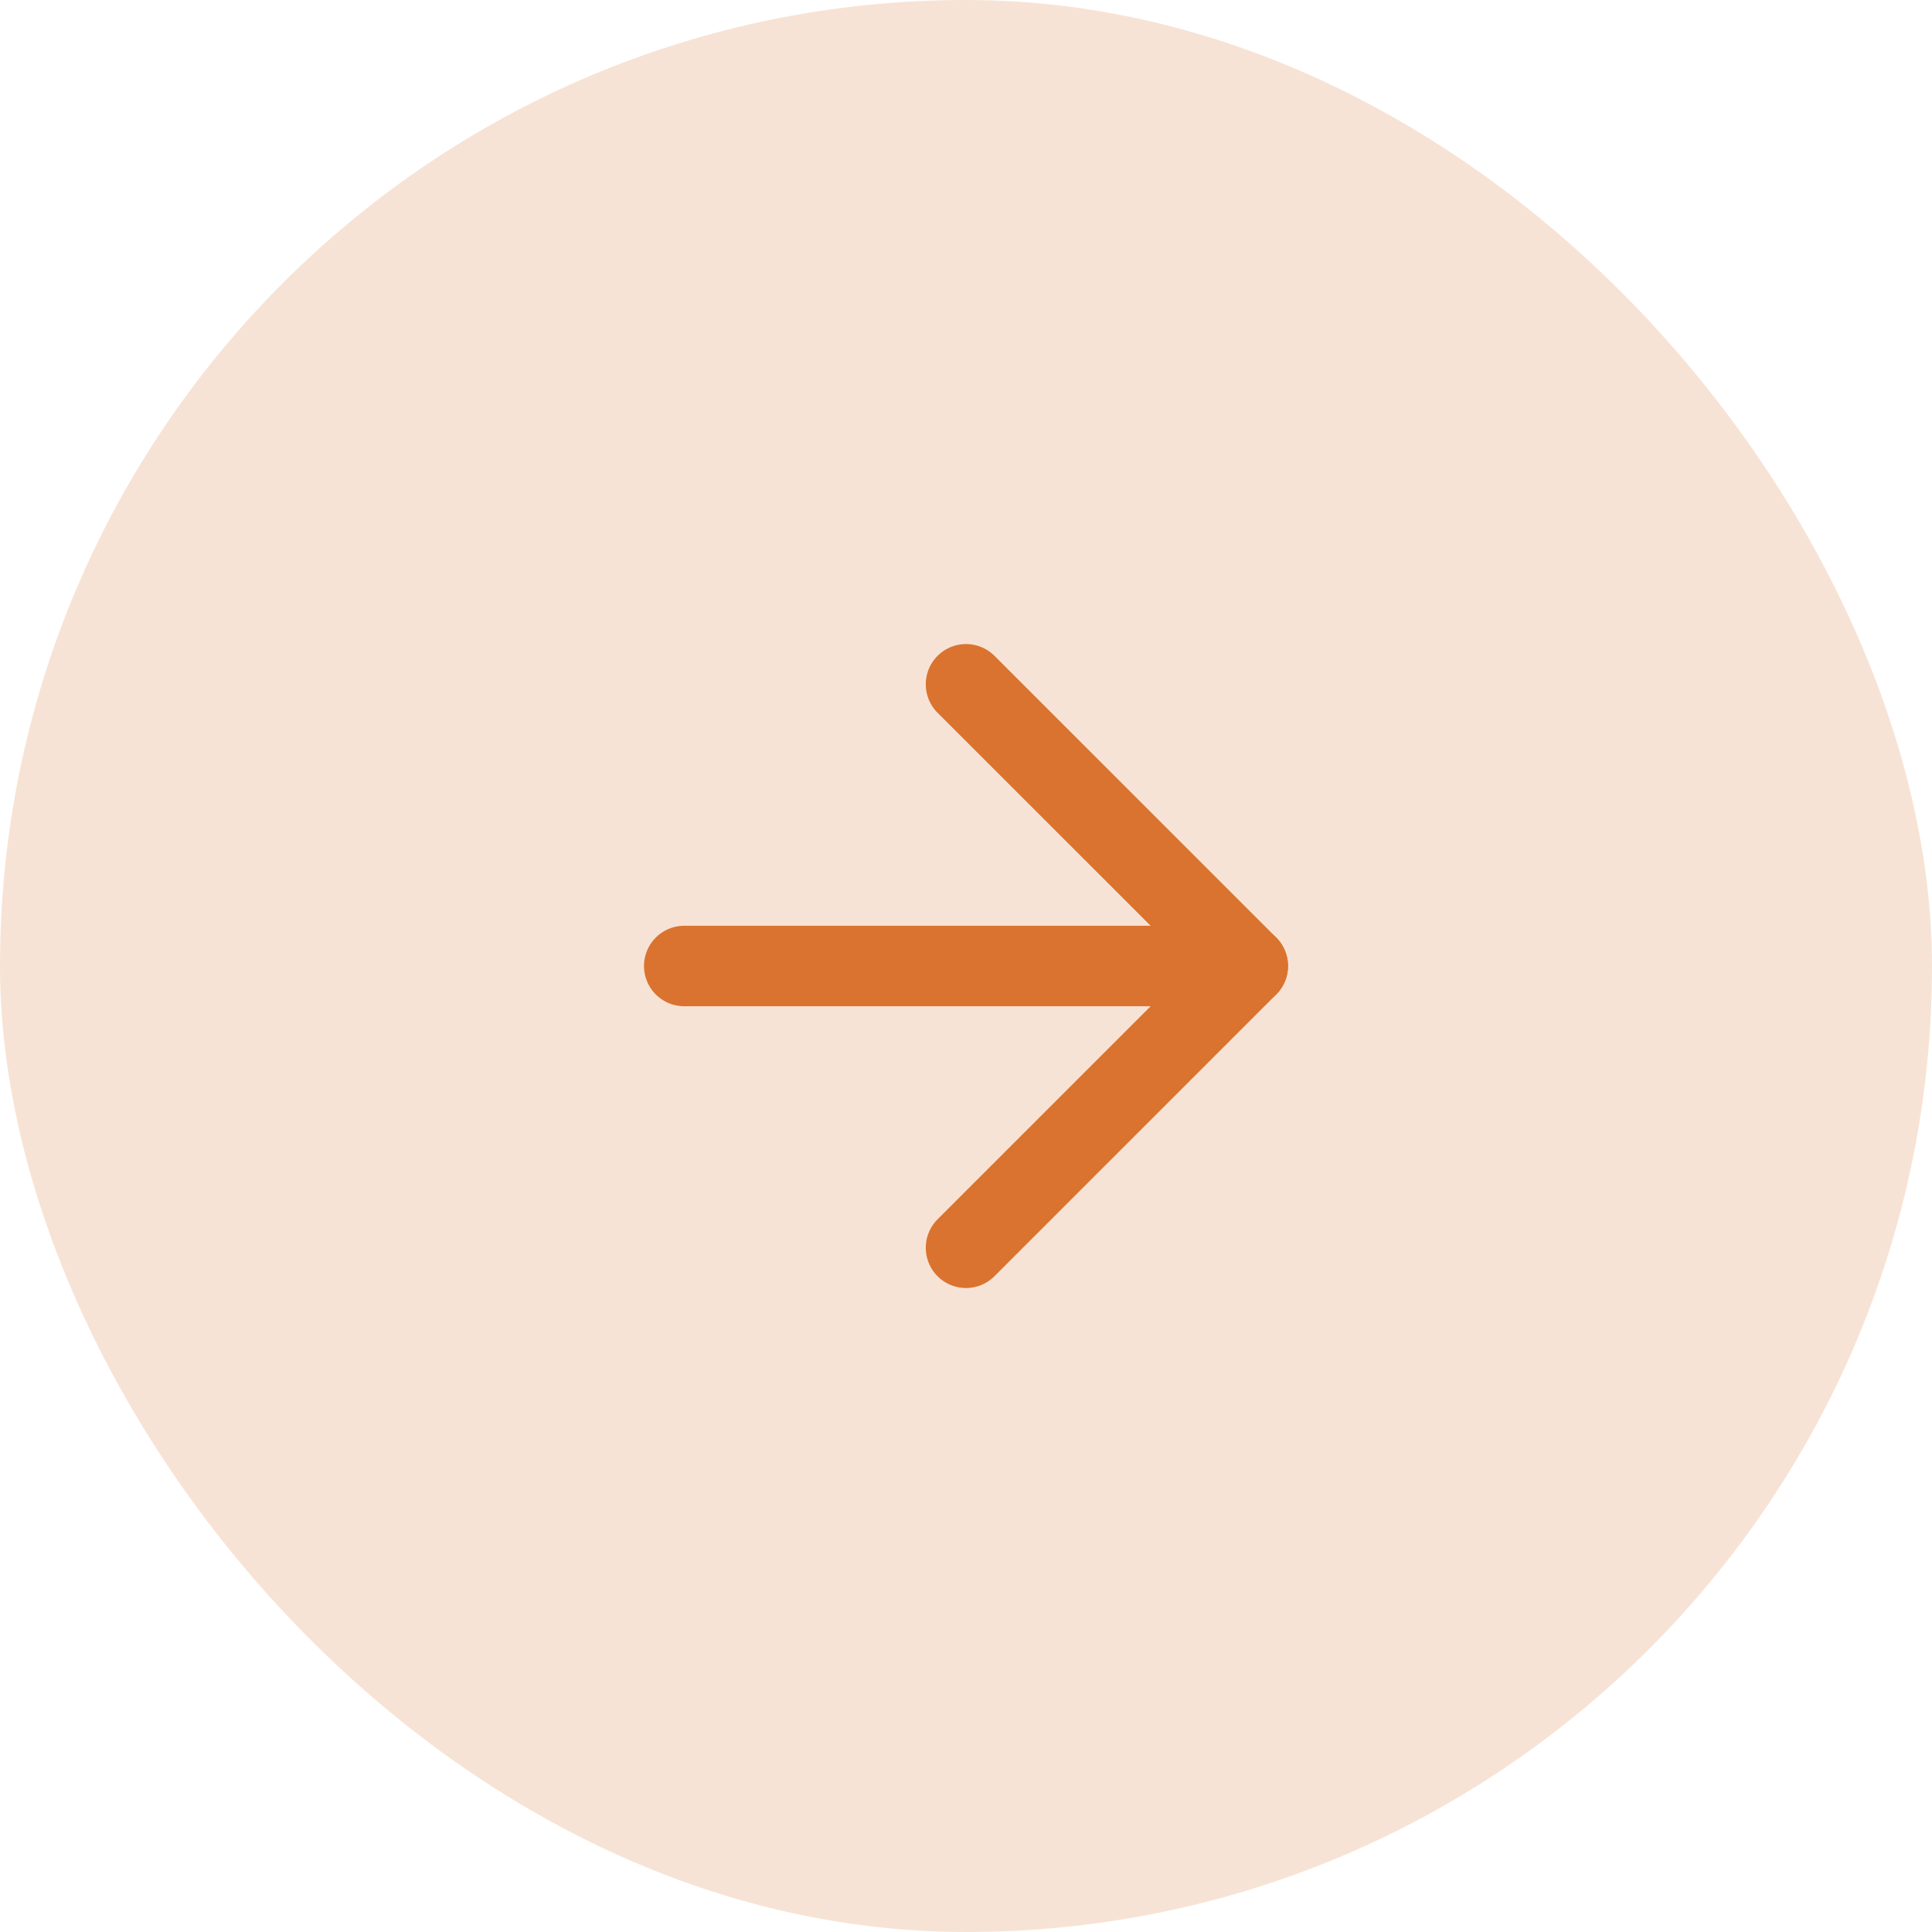
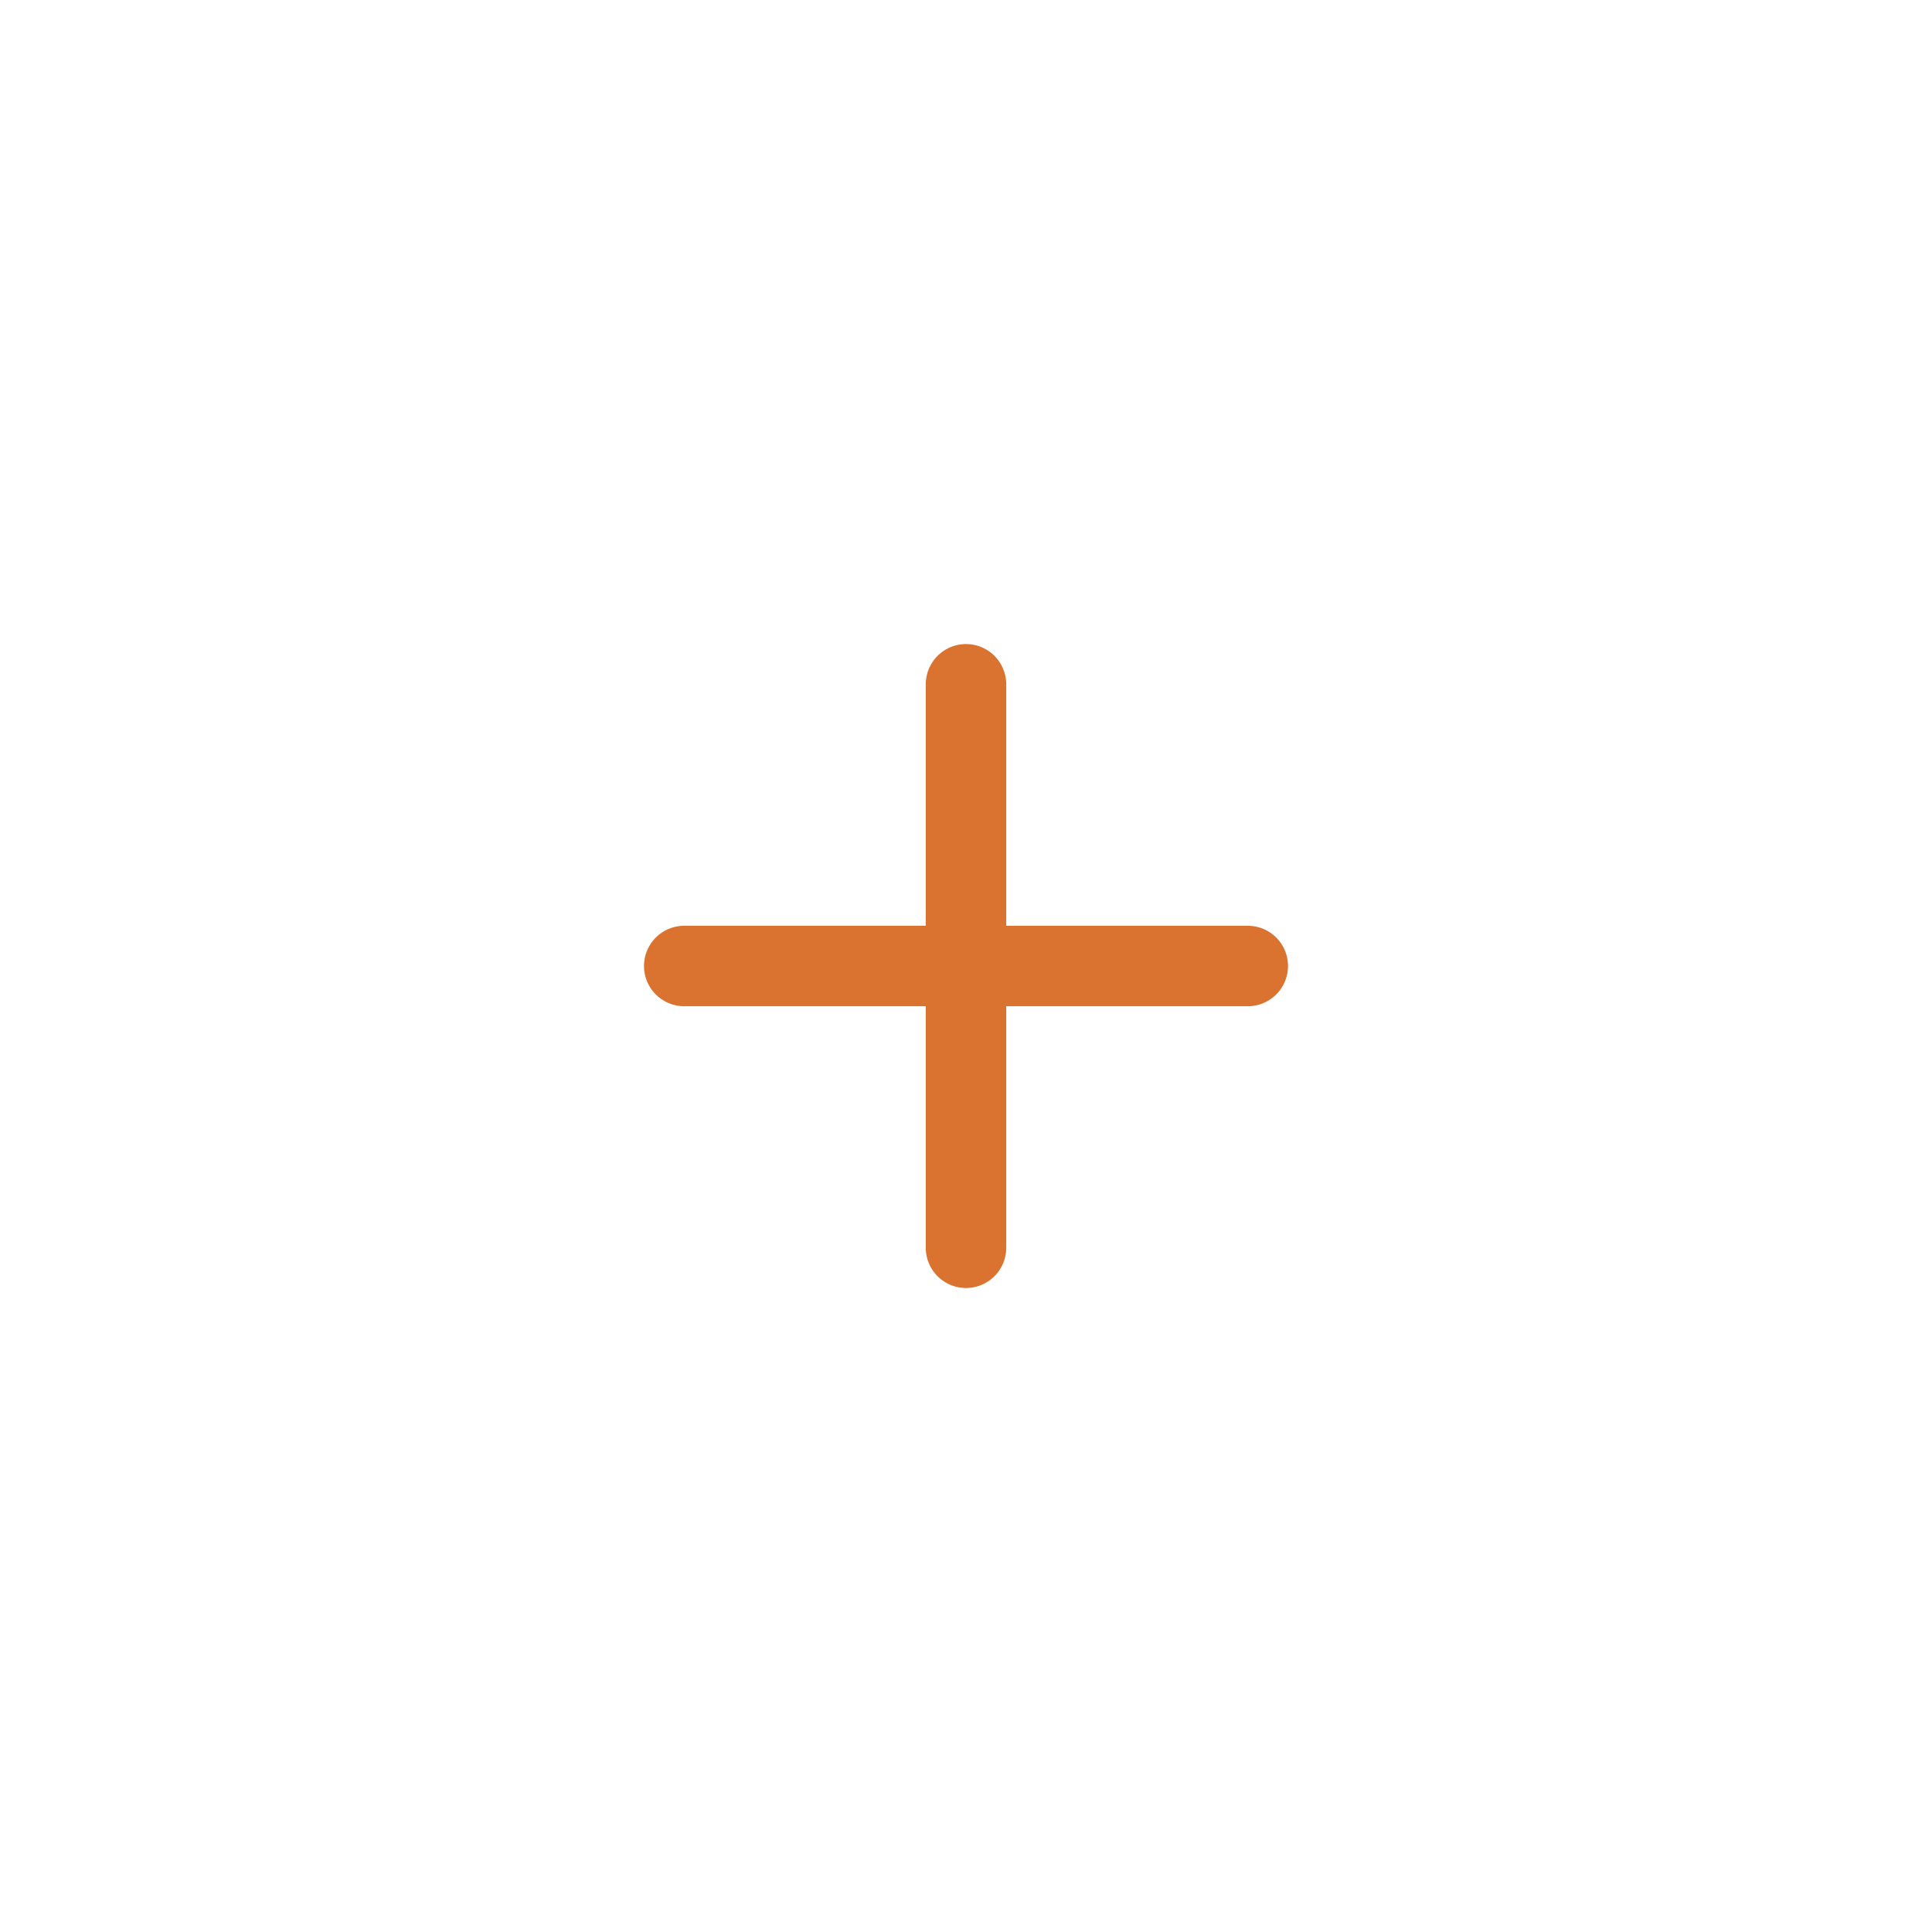
<svg xmlns="http://www.w3.org/2000/svg" width="32" height="32" viewBox="0 0 32 32" fill="none">
-   <rect width="32" height="32" rx="16" fill="#DA732F" fill-opacity="0.2" />
  <path d="M11.333 16H20.667" stroke="#DA732F" stroke-width="1.333" stroke-linecap="round" stroke-linejoin="round" />
-   <path d="M16 11.334L20.667 16L16 20.667" stroke="#DA732F" stroke-width="1.333" stroke-linecap="round" stroke-linejoin="round" />
+   <path d="M16 11.334L16 20.667" stroke="#DA732F" stroke-width="1.333" stroke-linecap="round" stroke-linejoin="round" />
</svg>